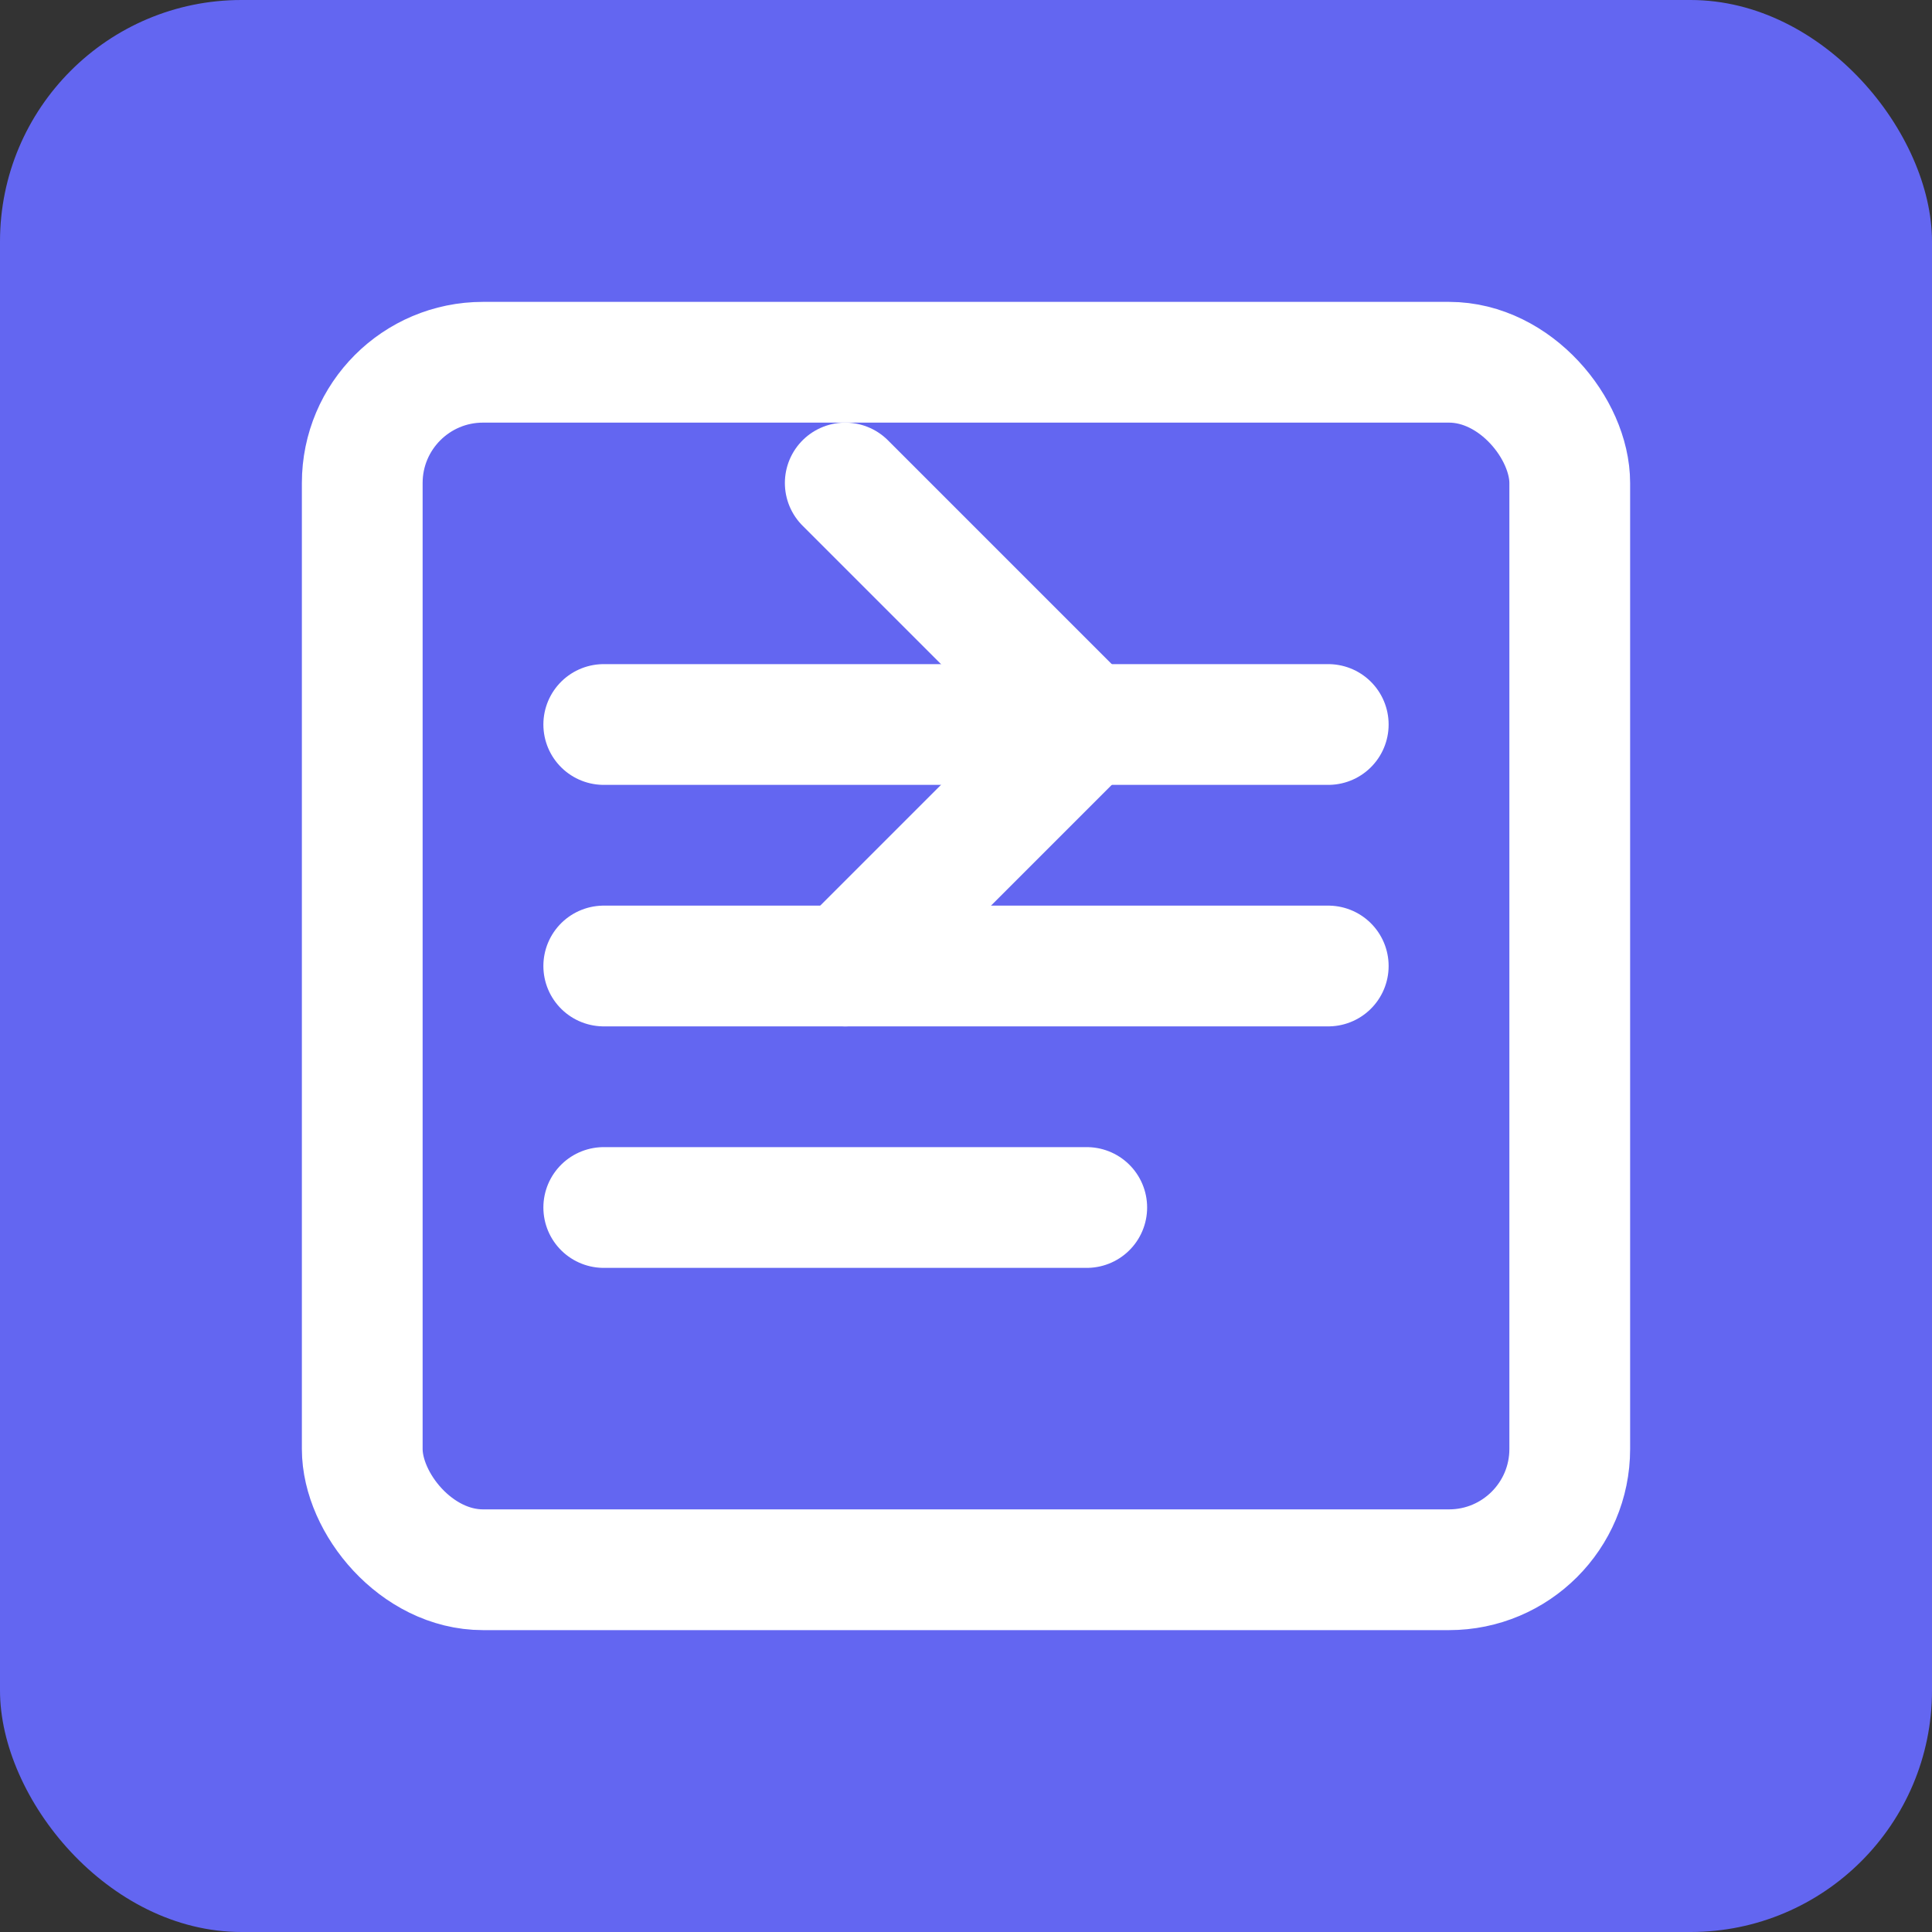
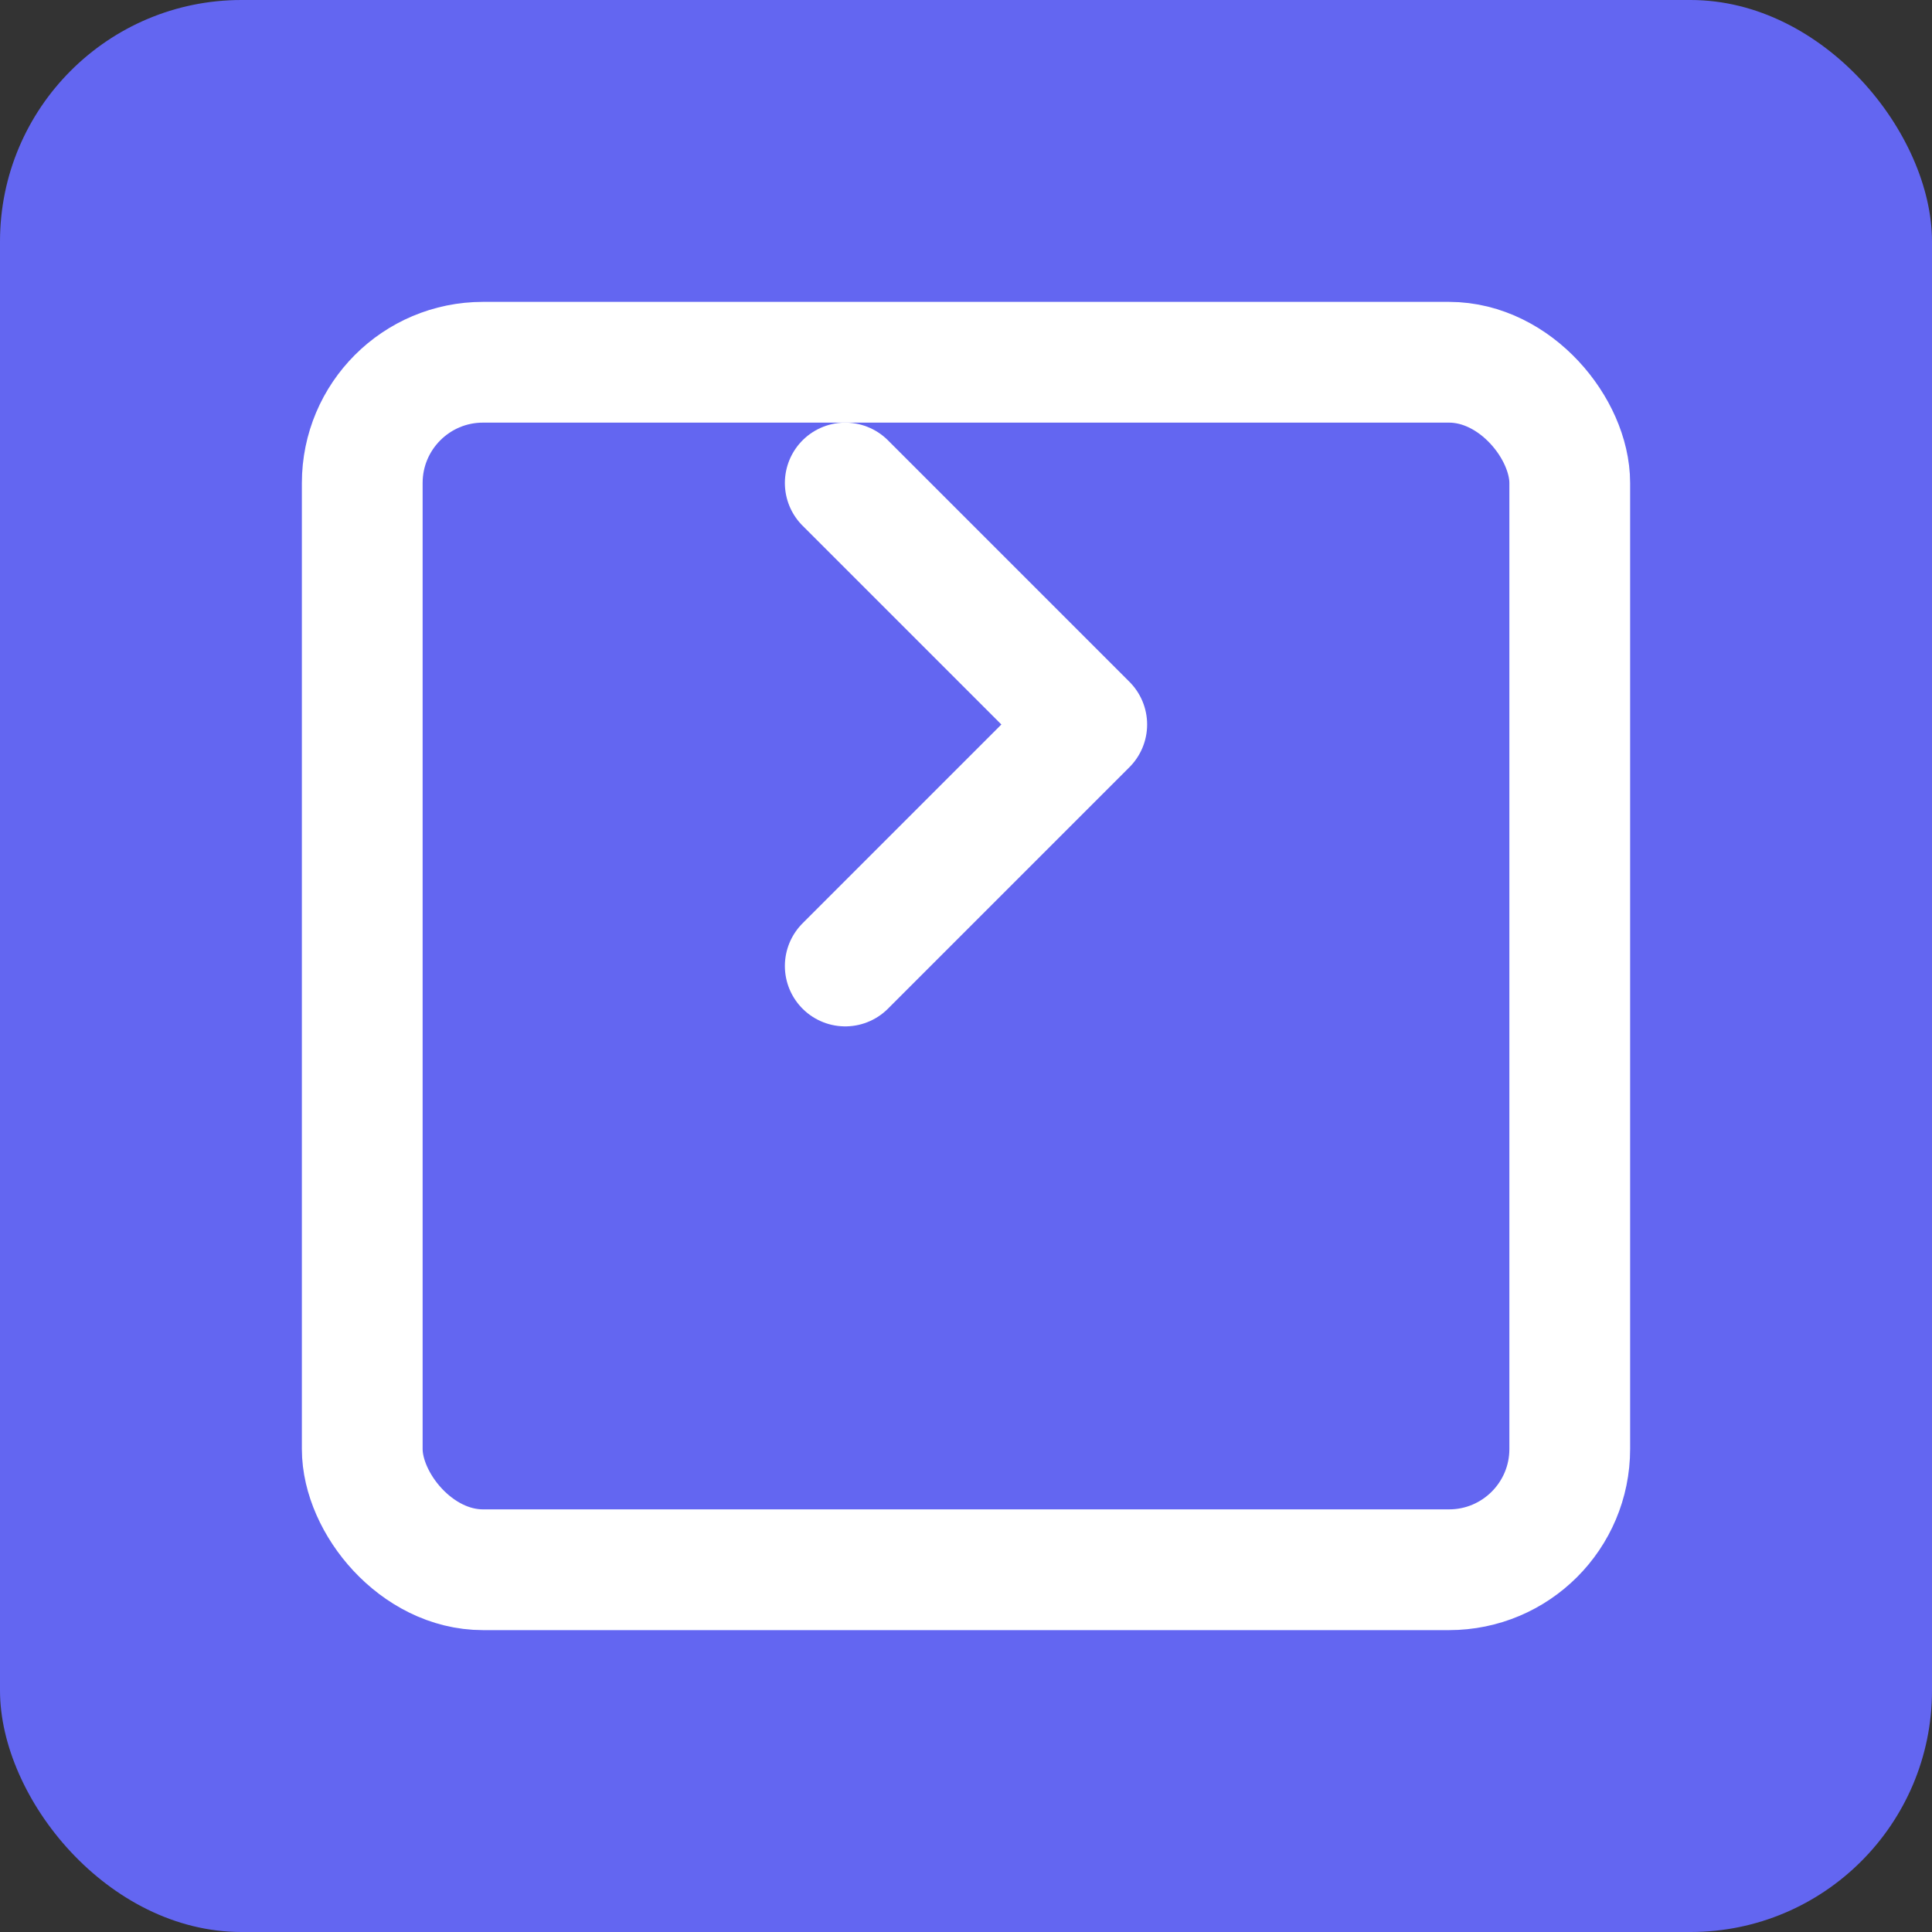
<svg xmlns="http://www.w3.org/2000/svg" width="32" height="32" viewBox="0 0 32 32" fill="none">
  <rect x="0" y="0" width="32" height="32" fill="#333333" stroke="none" />
  <rect width="32" height="32" rx="4" fill="#6366F1" />
  <rect x="6" y="6" width="20" height="20" rx="2" stroke="white" stroke-width="2" />
-   <path d="M10 12H22M10 16H22M10 20H18" stroke="white" stroke-width="2" stroke-linecap="round" />
  <path d="M14 8L18 12L14 16" stroke="white" stroke-width="2" stroke-linecap="round" stroke-linejoin="round" />
</svg>